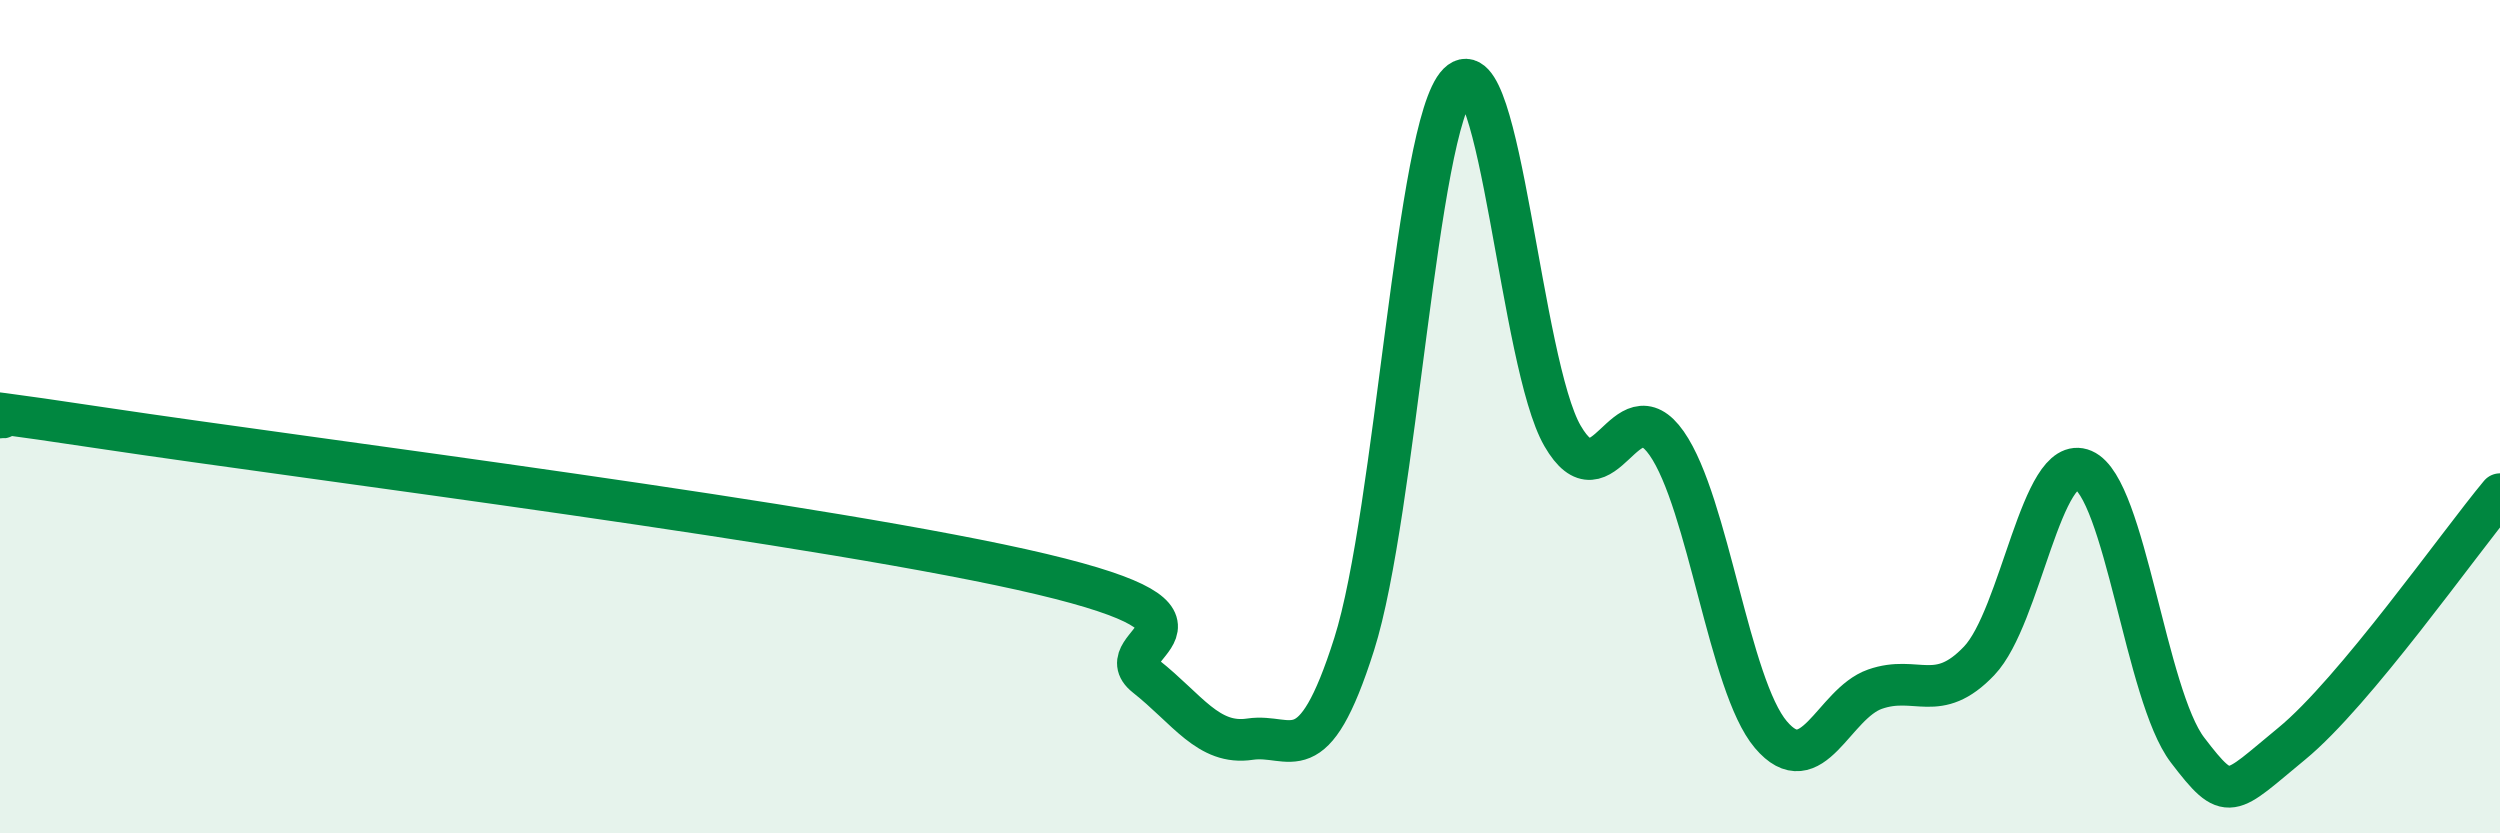
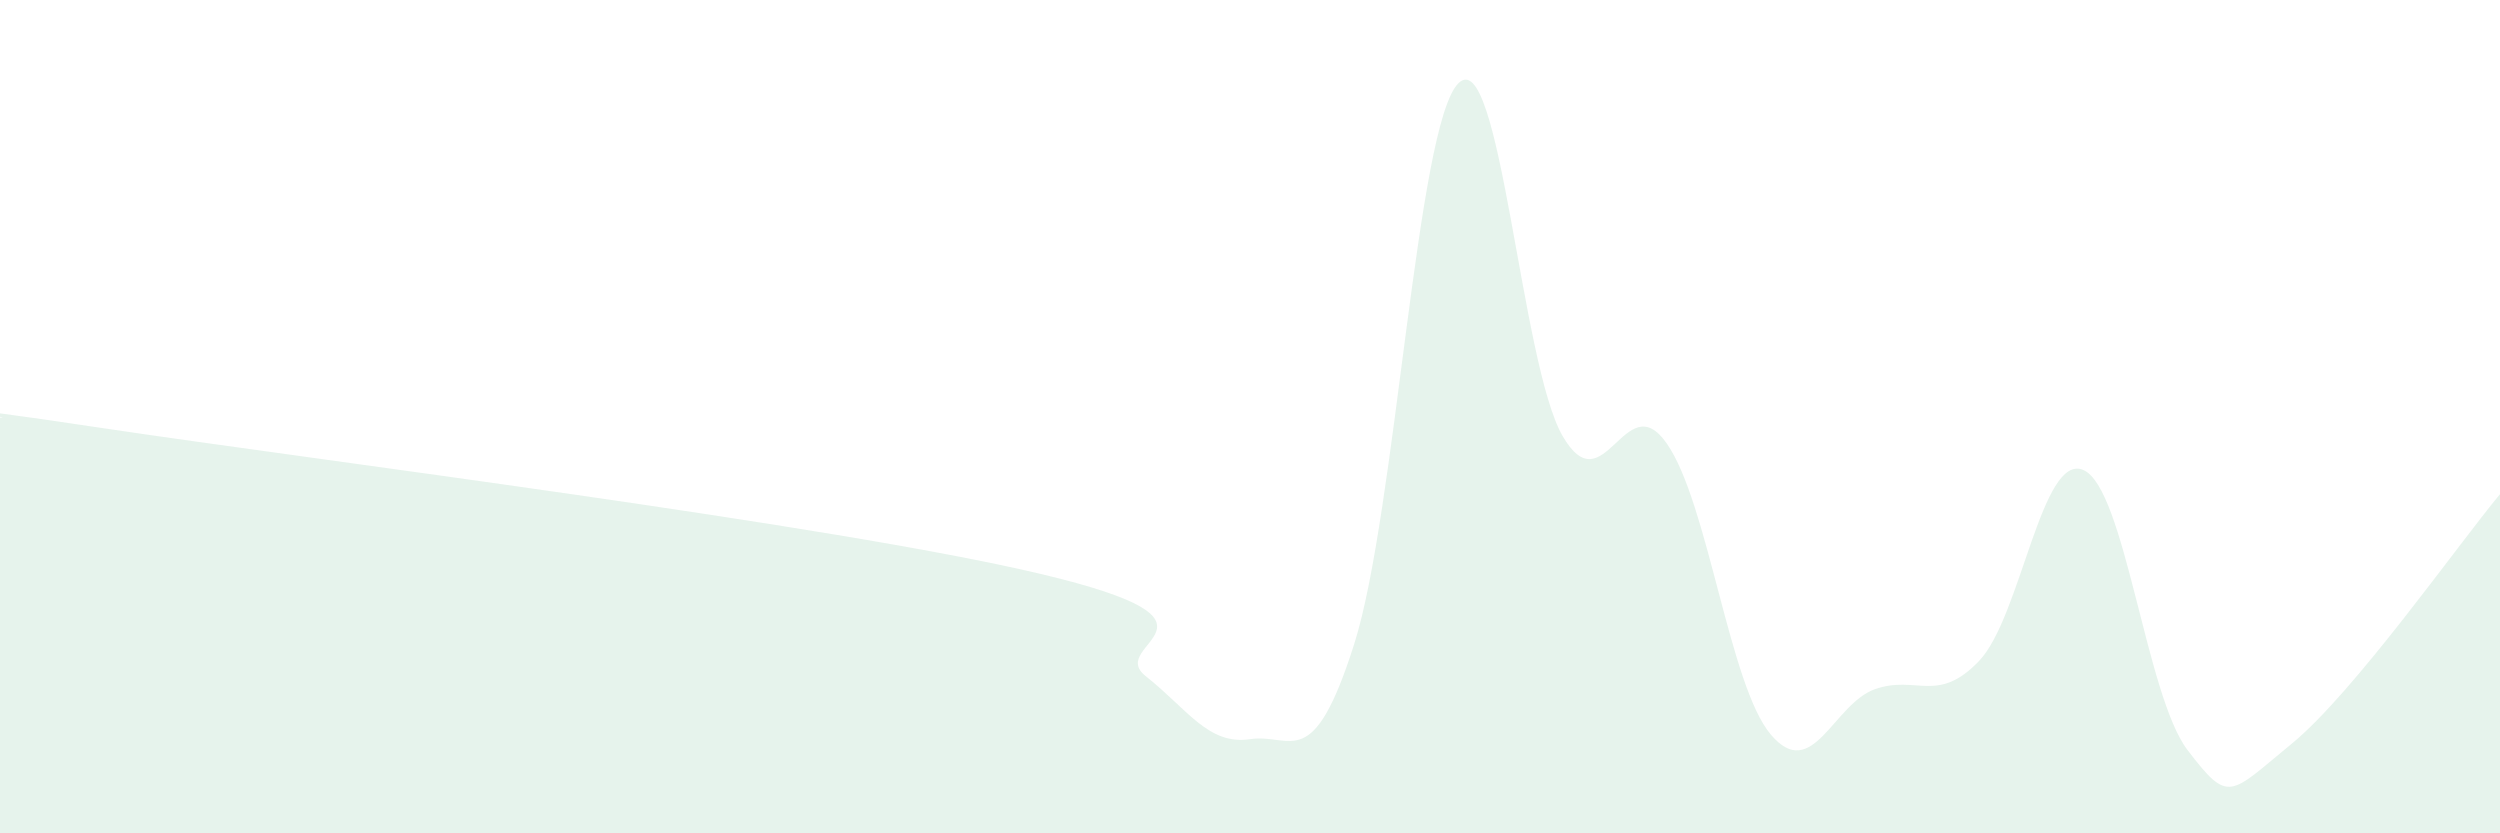
<svg xmlns="http://www.w3.org/2000/svg" width="60" height="20" viewBox="0 0 60 20">
  <path d="M 0,10.02 C 0.5,10.07 -2.5,9.53 2.5,10.28 C 7.5,11.03 20,12.59 25,13.78 C 30,14.97 26.5,15.44 27.5,16.23 C 28.5,17.02 29,17.89 30,17.74 C 31,17.59 31.5,18.61 32.5,15.46 C 33.5,12.31 34,3 35,2 C 36,1 36.5,8.73 37.5,10.46 C 38.5,12.19 39,9.21 40,10.64 C 41,12.07 41.5,16.45 42.5,17.63 C 43.5,18.81 44,16.89 45,16.54 C 46,16.19 46.5,16.91 47.5,15.86 C 48.5,14.81 49,10.85 50,11.28 C 51,11.71 51.5,16.69 52.5,18 C 53.5,19.31 53.5,19.08 55,17.85 C 56.5,16.62 59,13.06 60,11.86L60 20L0 20Z" fill="#008740" opacity="0.1" stroke-linecap="round" stroke-linejoin="round" />
-   <path d="M 0,10.02 C 0.5,10.07 -2.5,9.53 2.5,10.28 C 7.5,11.03 20,12.59 25,13.78 C 30,14.97 26.5,15.44 27.5,16.23 C 28.5,17.02 29,17.89 30,17.74 C 31,17.59 31.5,18.61 32.5,15.46 C 33.5,12.31 34,3 35,2 C 36,1 36.5,8.73 37.5,10.46 C 38.5,12.19 39,9.21 40,10.64 C 41,12.07 41.5,16.45 42.5,17.63 C 43.5,18.81 44,16.89 45,16.54 C 46,16.19 46.5,16.91 47.5,15.86 C 48.5,14.81 49,10.85 50,11.28 C 51,11.71 51.5,16.69 52.5,18 C 53.5,19.31 53.5,19.08 55,17.85 C 56.5,16.62 59,13.06 60,11.86" stroke="#008740" stroke-width="1" fill="none" stroke-linecap="round" stroke-linejoin="round" />
</svg>